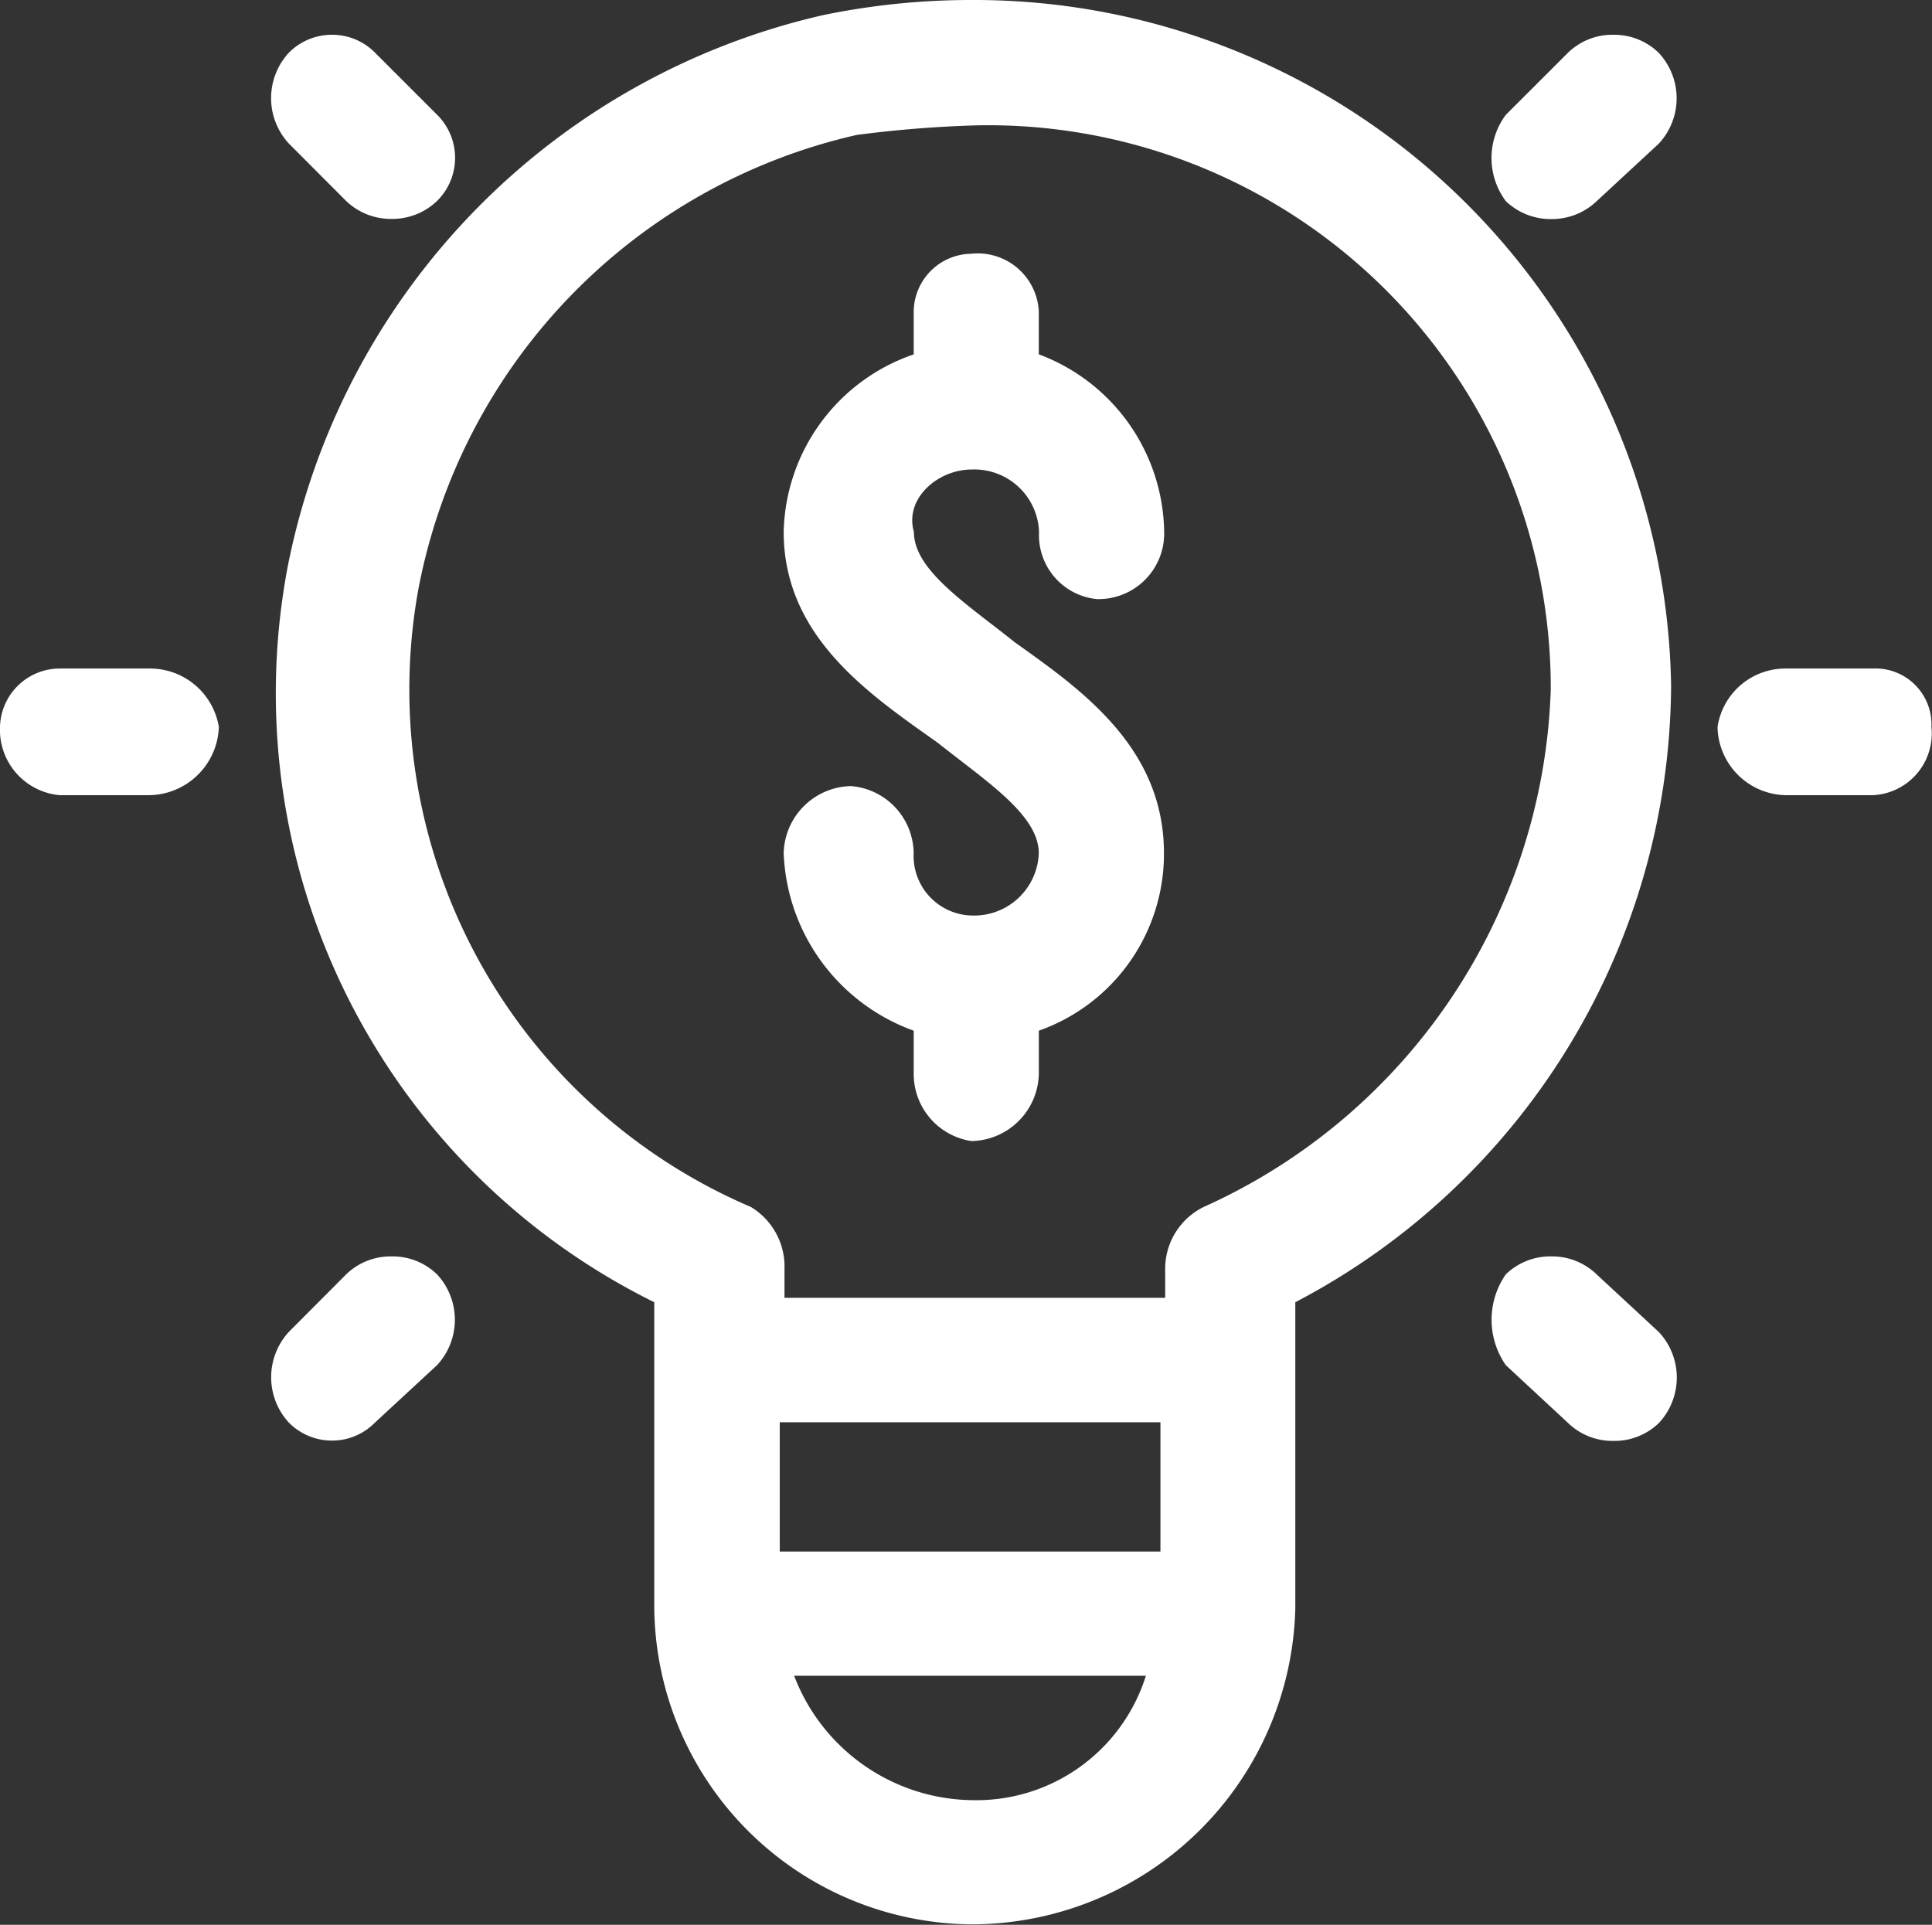
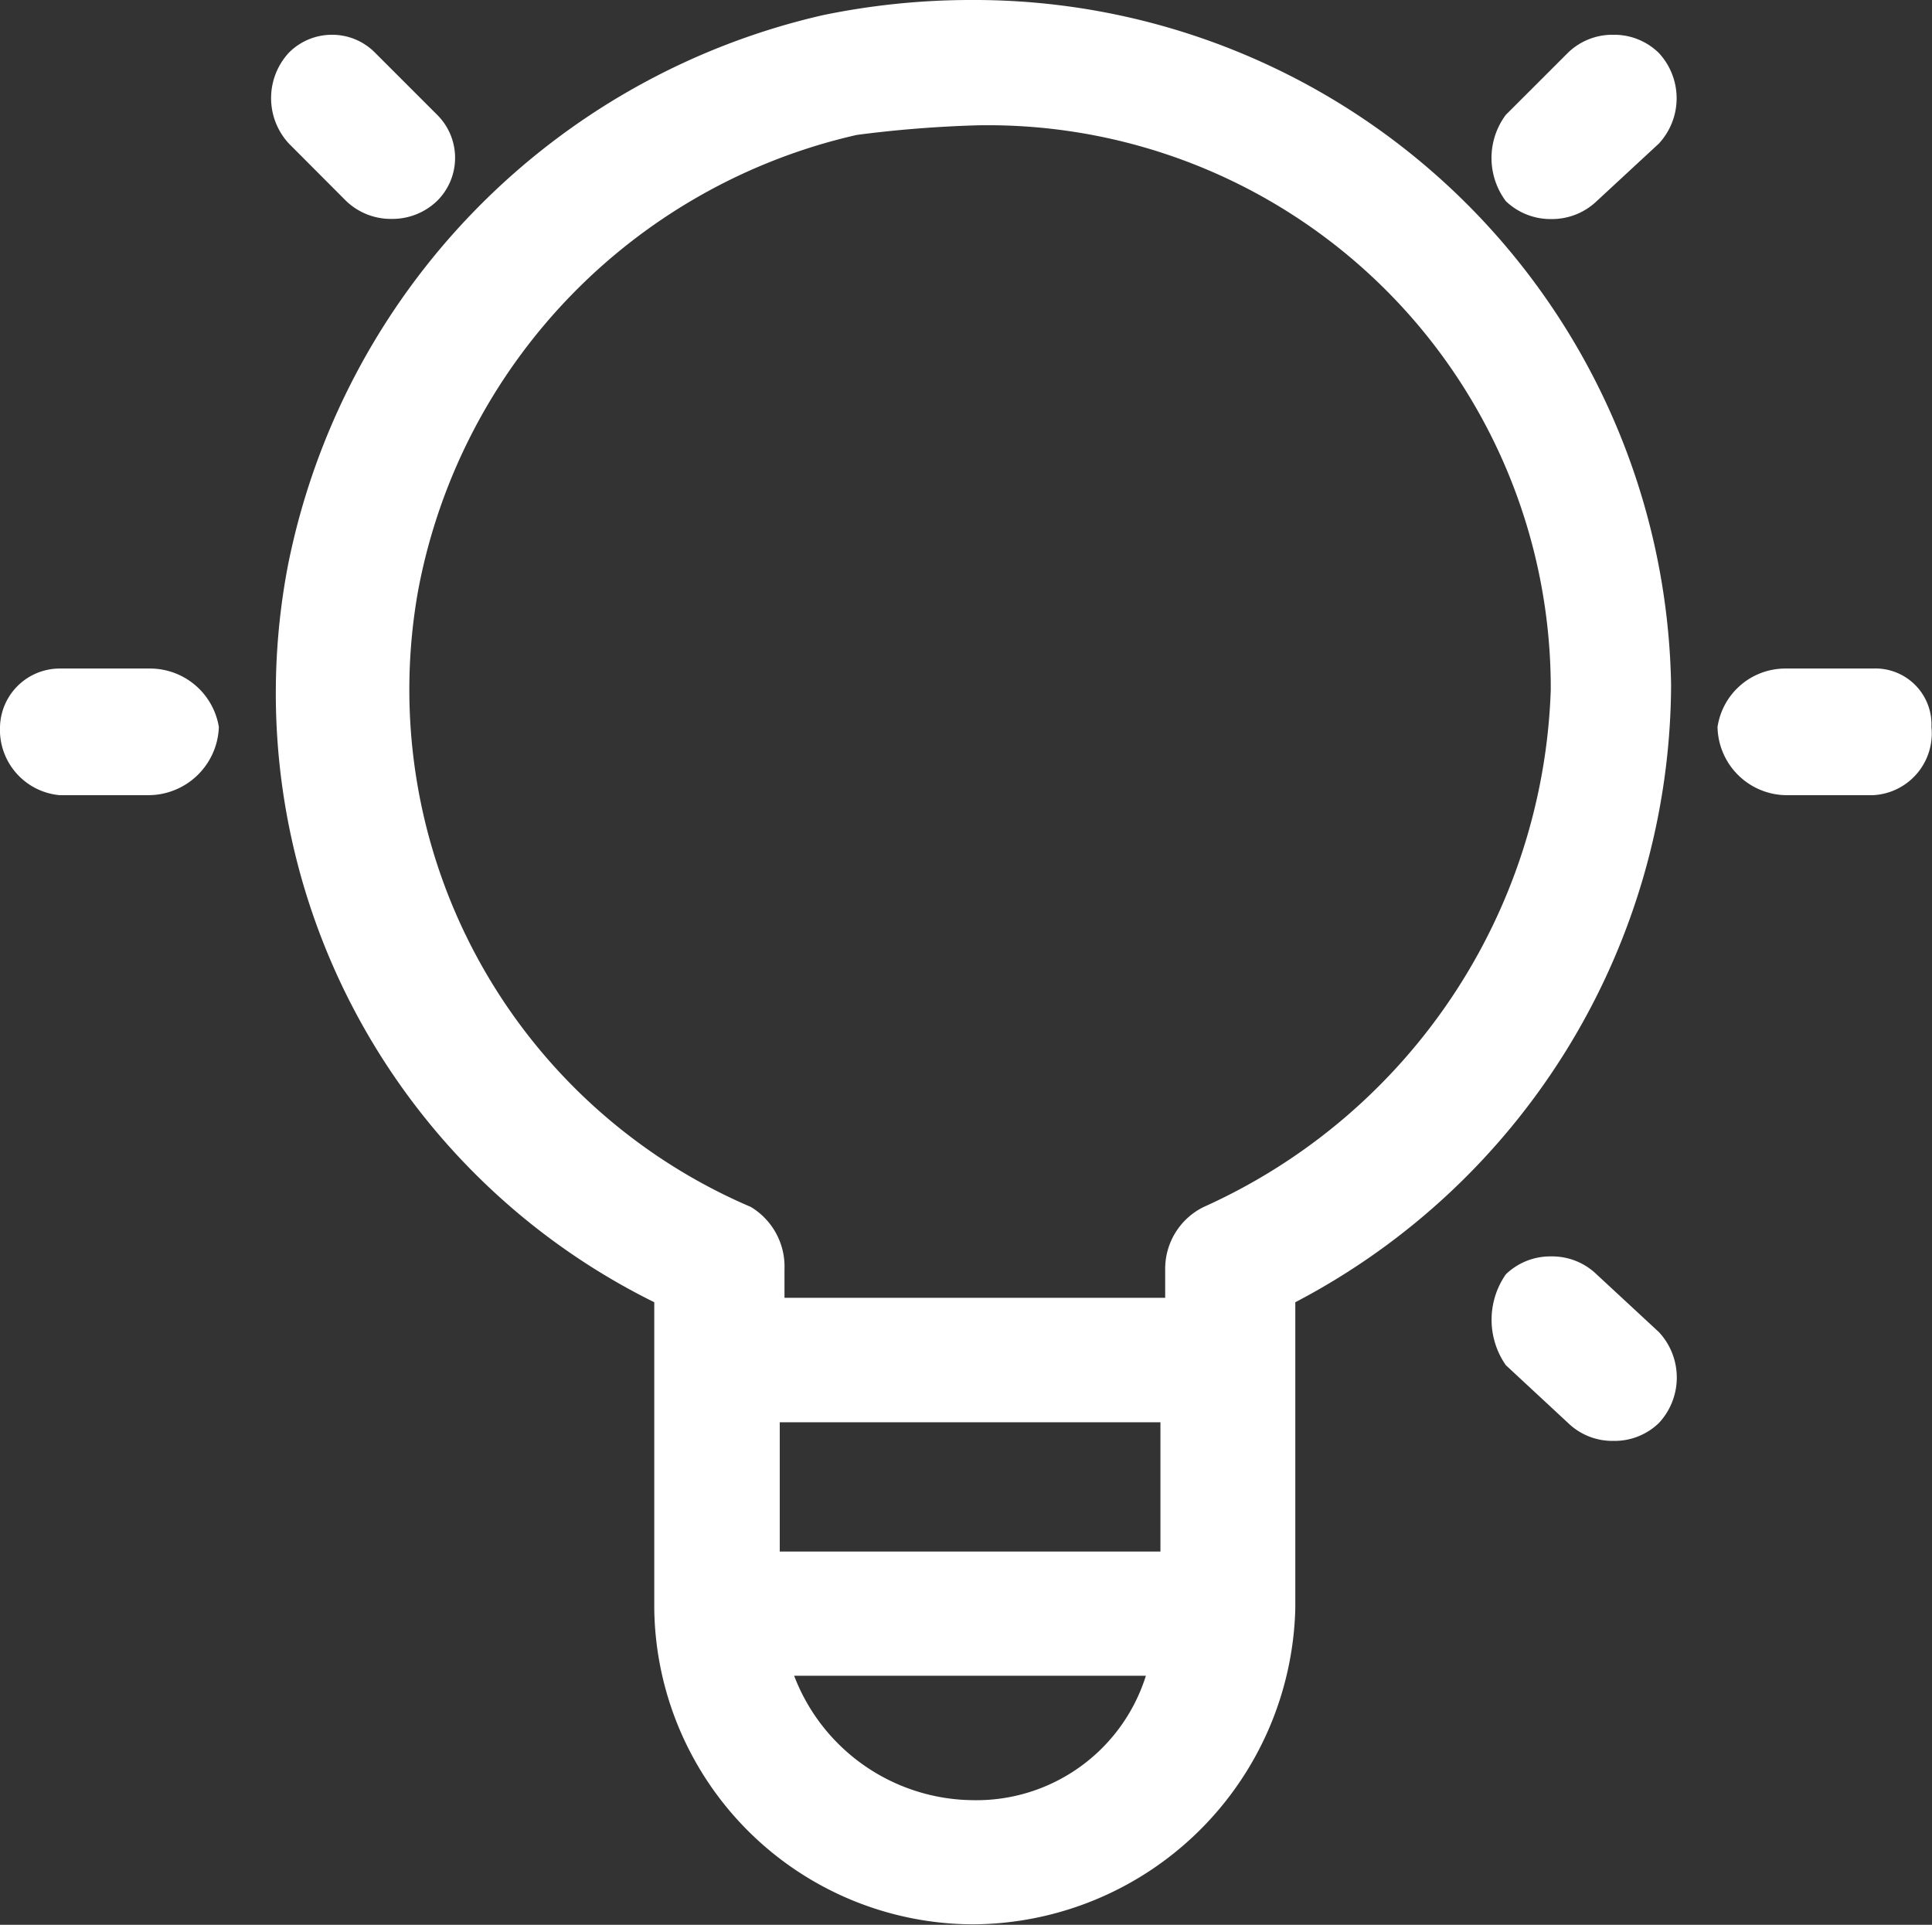
<svg xmlns="http://www.w3.org/2000/svg" width="38.276" height="38.134" viewBox="0 0 38.276 38.134">
  <rect x="0" y="0" width="38.276" height="38.134" fill="#333333" stroke="none" />
  <g id="Group_39190" data-name="Group 39190" transform="translate(-0.007 83.5)">
    <path id="Path_74168" data-name="Path 74168" d="M1.189-54.5A1.185,1.185,0,0,0,.007-53.342a1.3,1.3,0,0,0,1.183,1.351H2.963a1.4,1.4,0,0,0,1.38-1.351A1.383,1.383,0,0,0,2.963-54.5Z" transform="translate(0 -15.755)" fill="#fff" fill-rule="evenodd" />
    <path id="Path_74169" data-name="Path 74169" d="M25.888-81.017a11.15,11.15,0,0,1,11.36,11.187,11.661,11.661,0,0,1-6.875,10.242,1.364,1.364,0,0,0-.764,1.231v.569H22.067v-.569a1.379,1.379,0,0,0-.667-1.231,11.146,11.146,0,0,1-6.587-12.235A11.413,11.413,0,0,1,23.5-80.827,23.493,23.493,0,0,1,25.888-81.017Zm3.627,25.695v2.561H21.973v-2.561ZM29.227-50.3a3.519,3.519,0,0,1-3.436,2.465A3.828,3.828,0,0,1,22.258-50.3ZM25.76-83.5a14.481,14.481,0,0,0-2.93.3,13.986,13.986,0,0,0-10.6,10.9,13.458,13.458,0,0,0,7.257,14.6v6.068a6.334,6.334,0,0,0,6.3,6.257,6.419,6.419,0,0,0,6.4-6.257v-6.068a13.866,13.866,0,0,0,7.445-12.232A13.809,13.809,0,0,0,25.76-83.5Z" transform="translate(-6.518)" fill="#fff" fill-rule="evenodd" />
-     <path id="Path_74170" data-name="Path 74170" d="M37.72-72.493a1.158,1.158,0,0,0-1.144,1.14v.854A3.806,3.806,0,0,0,34-66.983c0,2.09,1.716,3.23,3.054,4.18.953.76,2,1.427,2,2.187a1.282,1.282,0,0,1-1.335,1.234,1.18,1.18,0,0,1-1.144-1.234,1.349,1.349,0,0,0-1.241-1.33A1.362,1.362,0,0,0,34-60.616,3.9,3.9,0,0,0,36.576-57.1v.857a1.344,1.344,0,0,0,1.144,1.33,1.362,1.362,0,0,0,1.335-1.33V-57.1a3.715,3.715,0,0,0,2.479-3.514c0-2.09-1.619-3.23-2.954-4.18-.953-.763-2-1.427-2-2.187-.191-.667.478-1.237,1.144-1.237a1.283,1.283,0,0,1,1.335,1.237,1.272,1.272,0,0,0,1.144,1.33,1.3,1.3,0,0,0,1.335-1.33A3.813,3.813,0,0,0,39.054-70.5v-.854A1.21,1.21,0,0,0,37.72-72.493Z" transform="translate(-18.467 -5.98)" fill="#fff" fill-rule="evenodd" />
-     <path id="Path_74171" data-name="Path 74171" d="M14.154-29a1.266,1.266,0,0,0-.9.355l-1.135,1.139a1.327,1.327,0,0,0,0,1.8,1.2,1.2,0,0,0,.853.355,1.189,1.189,0,0,0,.85-.355l1.231-1.139a1.322,1.322,0,0,0,0-1.8A1.264,1.264,0,0,0,14.154-29Z" transform="translate(-6.388 -29.608)" fill="#fff" fill-rule="evenodd" />
    <path id="Path_74172" data-name="Path 74172" d="M67.122-81.993a1.261,1.261,0,0,0-.9.355l-1.232,1.231a1.429,1.429,0,0,0,0,1.71,1.279,1.279,0,0,0,.9.355,1.281,1.281,0,0,0,.9-.355l1.229-1.138a1.319,1.319,0,0,0,0-1.8A1.261,1.261,0,0,0,67.122-81.993Z" transform="translate(-35.15 -0.818)" fill="#fff" fill-rule="evenodd" />
    <path id="Path_74173" data-name="Path 74173" d="M65.89-29a1.266,1.266,0,0,0-.9.355,1.575,1.575,0,0,0,0,1.8L66.223-25.7a1.261,1.261,0,0,0,.9.355,1.261,1.261,0,0,0,.9-.355,1.321,1.321,0,0,0,0-1.8l-1.229-1.139A1.268,1.268,0,0,0,65.89-29Z" transform="translate(-35.15 -29.608)" fill="#fff" fill-rule="evenodd" />
    <path id="Path_74174" data-name="Path 74174" d="M12.971-81.993a1.2,1.2,0,0,0-.853.355,1.326,1.326,0,0,0,0,1.8L13.253-78.7a1.28,1.28,0,0,0,.9.355,1.278,1.278,0,0,0,.9-.355,1.2,1.2,0,0,0,0-1.71l-1.231-1.231A1.19,1.19,0,0,0,12.971-81.993Z" transform="translate(-6.388 -0.818)" fill="#fff" fill-rule="evenodd" />
    <path id="Path_74175" data-name="Path 74175" d="M75.855-54.5a1.359,1.359,0,0,0-1.348,1.158,1.378,1.378,0,0,0,1.348,1.351h1.734a1.225,1.225,0,0,0,1.156-1.351A1.11,1.11,0,0,0,77.589-54.5Z" transform="translate(-40.473 -15.755)" fill="#fff" fill-rule="evenodd" />
  </g>
</svg>